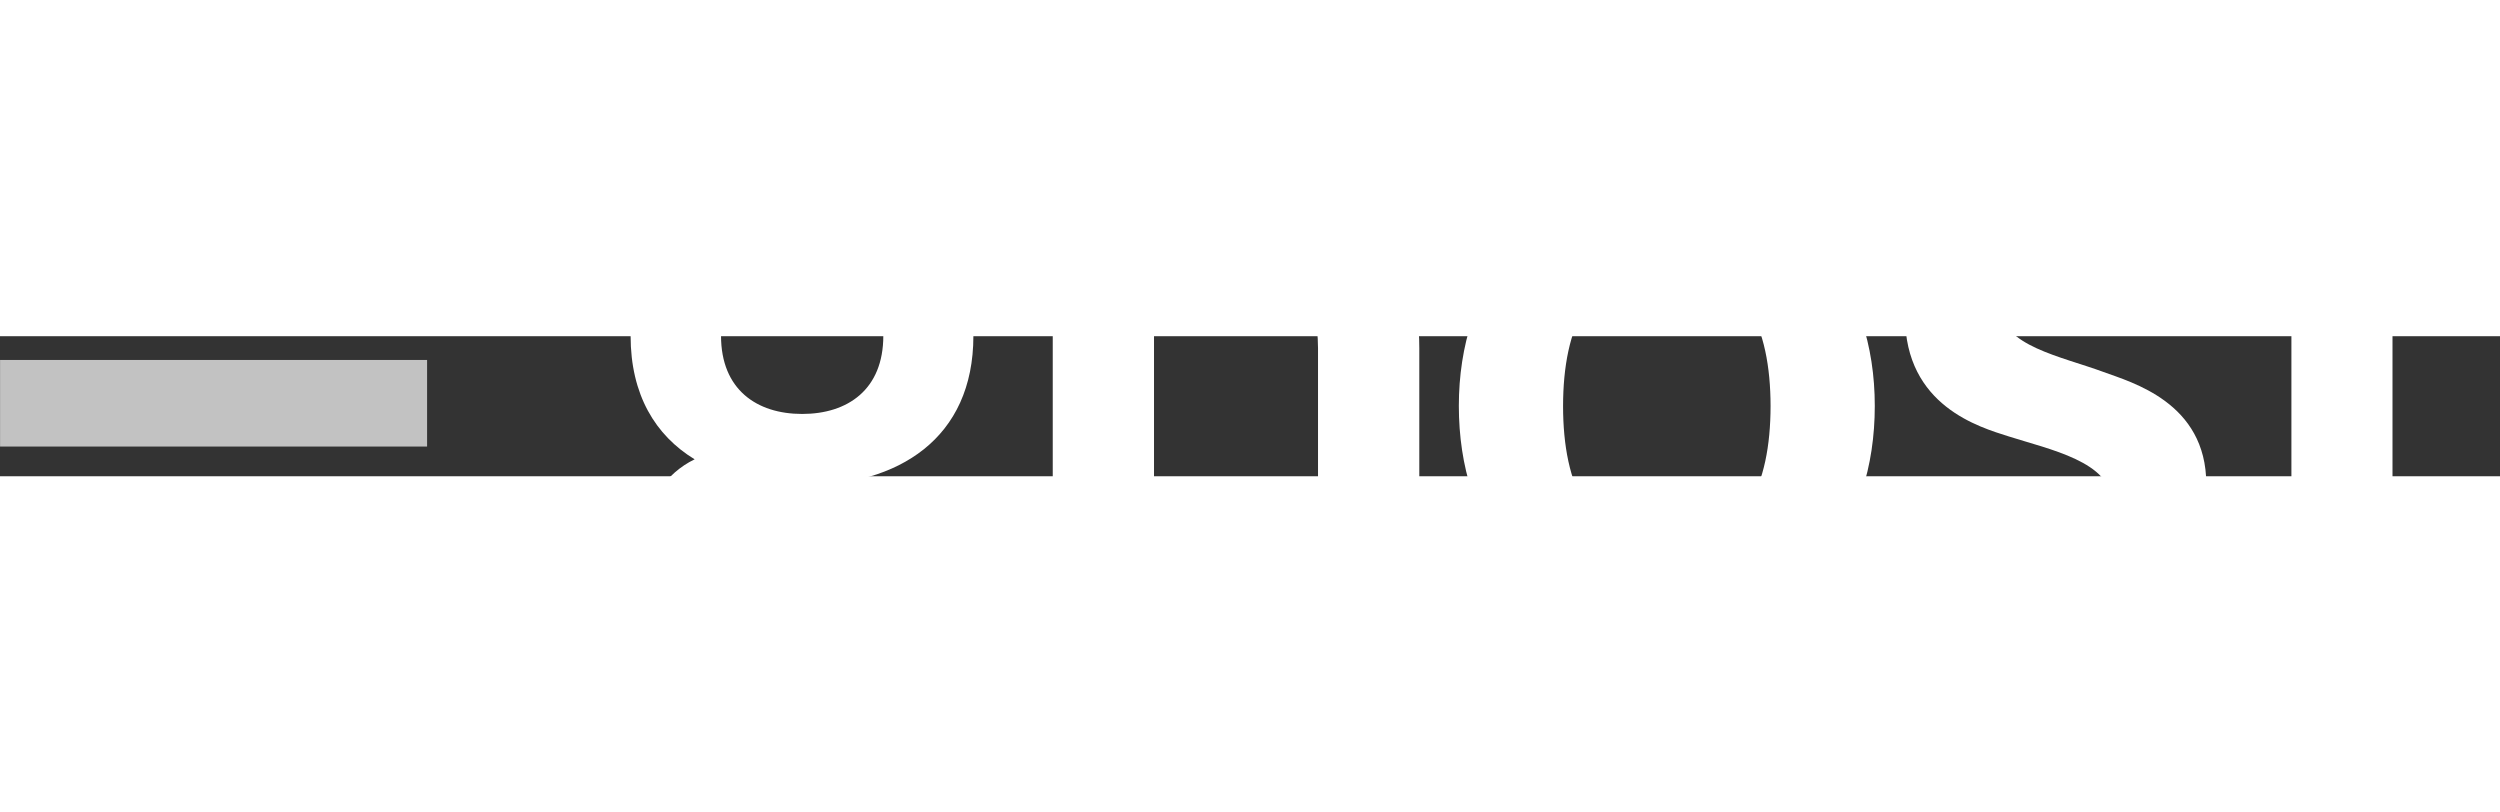
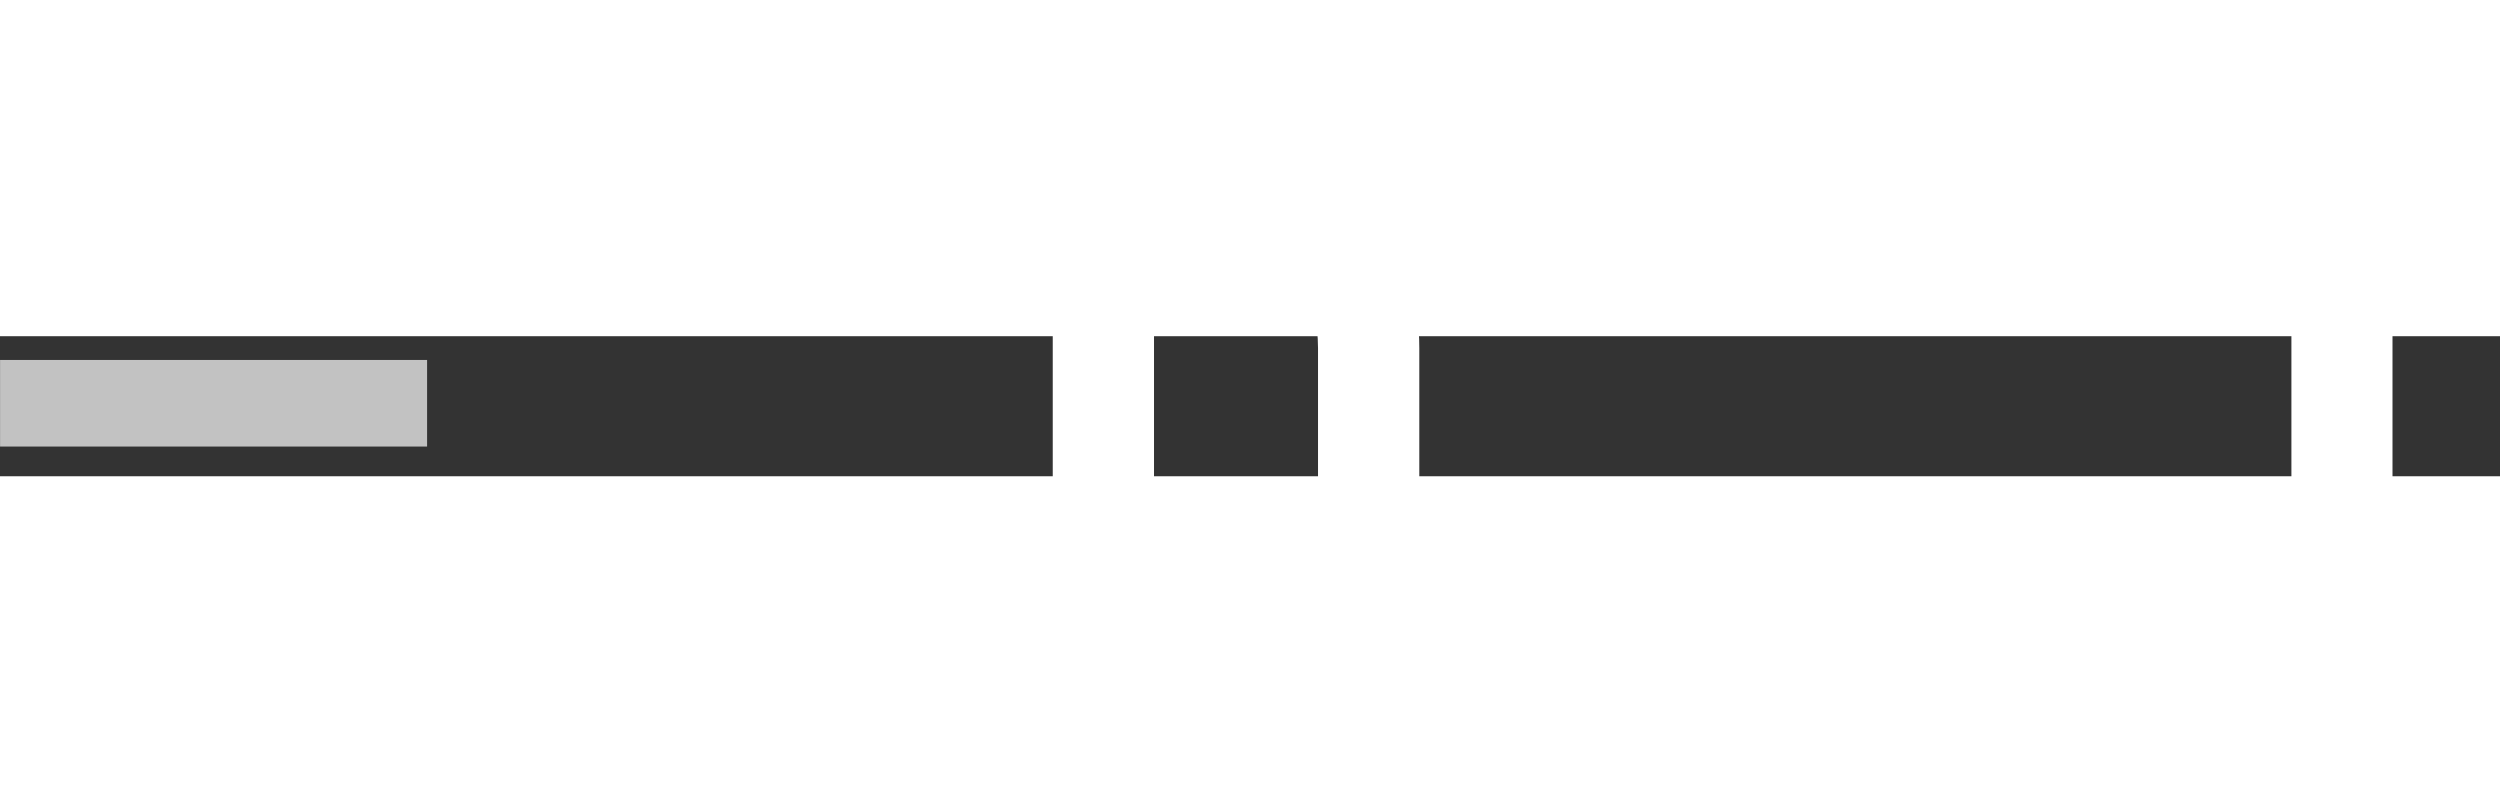
<svg xmlns="http://www.w3.org/2000/svg" xmlns:ns1="http://sodipodi.sourceforge.net/DTD/sodipodi-0.dtd" xmlns:ns2="http://www.inkscape.org/namespaces/inkscape" version="1.1" x="0px" y="0px" width="62.553" viewBox="0 0 362.91 20.329" enable-background="new 0 0 671.98 288" xml:space="preserve" id="svg11" ns1:docname="Ghost-Logo.svg" height="20.329" ns2:version="1.3.2 (091e20e, 2023-11-25)">
  <rect x="0" y="0" width="362.91" height="20.329" fill="#333333" stroke="none" />
  <defs id="defs11" />
  <ns1:namedview id="namedview11" pagecolor="#ffffff" bordercolor="#000000" borderopacity="0.25" ns2:showpageshadow="2" ns2:pageopacity="0.0" ns2:pagecheckerboard="0" ns2:deskcolor="#d1d1d1" ns2:zoom="3.2649842" ns2:cx="46.55459" ns2:cy="10.107246" ns2:window-width="1312" ns2:window-height="449" ns2:window-x="209" ns2:window-y="25" ns2:window-maximized="0" ns2:current-layer="Logo" />
  <g id="Background" transform="translate(-162.784,-648.826)">
    <g id="Block">
      <rect fill="#E8E9EB00" width="120" id="rect1" height="0" x="0" y="0" />
    </g>
  </g>
  <g id="Logo" transform="translate(-162.784,-648.826)">
    <g id="g11" transform="matrix(0.782,0,0,0.793,75.074,543.949)">
      <g opacity="0.7" id="g6">
        <rect x="112.197" y="168.302" fill="#ffffff" width="31.703" height="15.852" id="rect2" />
-         <rect x="159.75" y="168.302" fill="#ffffff" width="31.683" height="15.852" id="rect3" />
        <rect x="112.173" y="136.599" fill="#ffffff" width="79.27" height="15.852" id="rect4" />
        <rect x="112.197" y="104.898" fill="#ffffff" width="47.559" height="15.851" id="rect5" />
-         <rect x="175.602" y="104.898" fill="#ffffff" width="15.851" height="15.851" id="rect6" />
      </g>
      <g id="g10">
-         <path fill="#ffffff" d="m 421.575,104.807 c -25.458,0 -38.606,18.003 -38.606,40.211 0,22.209 12.824,40.214 38.606,40.214 25.782,0 38.606,-18.005 38.606,-40.214 0.001,-22.208 -13.149,-40.211 -38.606,-40.211 z m 19.26,40.283 v 0 c -0.018,14.281 -4.83,25.848 -19.26,25.848 -14.43,0 -19.243,-11.566 -19.258,-25.848 v 0 c 0,-0.012 0,-0.023 0,-0.035 0,-0.012 0,-0.023 0,-0.036 v 0 c 0.015,-14.28 4.829,-25.846 19.259,-25.846 14.429,0 19.241,11.566 19.259,25.846 v 0 c 0,0.013 0,0.024 0,0.036 0,0.012 0,0.023 0,0.035 z" id="path6" />
        <path fill="#ffffff" d="M 307.584,184.153 V 72.975 c 0,0 14.664,-2.083 15.801,-2.236 1.288,-0.174 2.998,0.743 2.998,2.556 0,1.985 0,41.214 0,41.214 3.043,-2.893 6.394,-5.225 10.046,-7.002 3.655,-1.775 7.941,-2.664 12.865,-2.664 4.263,0 8.04,0.723 11.338,2.17 3.3,1.444 6.053,3.476 8.26,6.087 2.207,2.615 3.882,5.735 5.024,9.363 1.141,3.628 1.712,7.624 1.712,11.988 v 49.701 h -18.8 v -49.701 c 0,-4.769 -1.104,-8.461 -3.311,-11.076 -2.208,-2.612 -5.519,-3.919 -9.935,-3.919 -3.247,0 -6.29,0.736 -9.13,2.209 -2.843,1.472 -5.532,3.474 -8.069,6.013 v 56.475 z" id="path7" />
        <path fill="#ffffff" d="m 558.565,185.224 c -12.937,0 -21.045,-7.529 -21.045,-21.575 v -41.628 h -14.58 c 0,0 3.099,-10.718 3.344,-11.562 0.246,-0.843 0.887,-1.749 2.174,-1.928 1.287,-0.179 9.044,-1.261 9.044,-1.261 l 3.583,-22.794 c 0,0 10.527,-1.484 12.196,-1.733 1.576,-0.236 3.005,0.899 3.005,2.616 0,1.715 0,21.911 0,21.911 h 18.44 v 14.751 h -18.44 v 41.067 c 0,5.607 3.414,7.75 6.686,7.75 2,0 4.739,-1.062 6.783,-2.01 1.263,-0.584 3.22,-0.151 3.726,1.612 0.447,1.562 2.824,9.853 2.824,9.853 -2.051,1.324 -8.534,4.931 -17.74,4.931 z" id="path8" />
-         <path fill="#ffffff" d="m 512.609,122.267 c -3.664,-1.19 -10.551,-3.095 -17.102,-3.095 -6.675,0 -11.927,2.306 -11.927,7.856 0,6.932 11.319,8.95 19.067,11.776 5.18,1.889 19.071,5.572 19.071,20.512 0,18.148 -15.071,25.907 -31.148,25.907 -16.079,0 -25.578,-5.98 -25.578,-5.98 0,0 2.494,-8.81 2.999,-10.549 0.457,-1.565 2.276,-2.114 3.435,-1.669 4.138,1.595 11.61,3.812 20.056,3.812 8.551,0 12.688,-2.611 12.688,-8.177 0,-7.408 -11.547,-9.672 -19.184,-12.081 -5.261,-1.658 -19.186,-5.525 -19.186,-21.956 0,-16.186 14.213,-23.78 29.403,-23.78 12.858,0 19.165,2.689 23.876,5.089 0,0 -2.625,9.149 -3.015,10.512 -0.46,1.62 -1.789,2.363 -3.455,1.823 z" id="path9" />
-         <path fill="#ffffff" d="m 300.245,107.523 c 0,-1.751 -1.496,-2.753 -2.923,-2.59 -6.309,0.723 -10.81,3.692 -13.722,6.456 -5.718,-4.48 -13.655,-6.619 -22.563,-6.619 -17.86,0 -31.814,8.62 -31.814,27.416 0,10.79 4.593,18.225 11.887,22.602 -5.417,2.564 -9.025,8.005 -9.025,13.354 0,8.948 7.069,11.75 7.069,11.75 0,0 -12.36,5.999 -12.36,18.001 0,15.364 14.139,21.576 31.416,21.576 24.904,0 42.038,-10.286 42.038,-29.173 0,-11.624 -8.895,-18.041 -28.279,-18.804 -11.503,-0.454 -18.954,-0.868 -20.8,-1.479 -2.439,-0.81 -3.638,-2.763 -3.638,-4.919 0,-2.38 1.955,-4.646 5.037,-6.202 2.688,0.476 5.525,0.711 8.471,0.711 17.875,0 31.815,-8.595 31.815,-27.416 0,-4.564 -0.824,-8.526 -2.322,-11.911 2.626,-1.401 5.857,-2.387 9.715,-2.387 -0.002,0 -0.002,-8.769 -0.002,-10.366 z m -49.219,76.727 c 0,0 9.379,0.355 18.751,0.789 10.529,0.487 13.81,2.756 13.81,8.208 0,6.661 -9.15,13.14 -21.937,13.14 -12.138,0 -18.201,-4.223 -18.201,-11.254 0,-4.034 2.13,-8.547 7.577,-10.883 z m 10.045,-37.767 c -8.461,0 -15.062,-4.494 -15.062,-14.297 0,-9.804 6.607,-14.298 15.062,-14.298 8.456,0 15.062,4.482 15.062,14.298 0,9.816 -6.598,14.297 -15.062,14.297 z" id="path10" />
- 2,14.298
- 				S269.535,146.483,261.071,146.483z"/&gt;
- 		</g>
+       </g>
    </g>
  </g>
</svg>